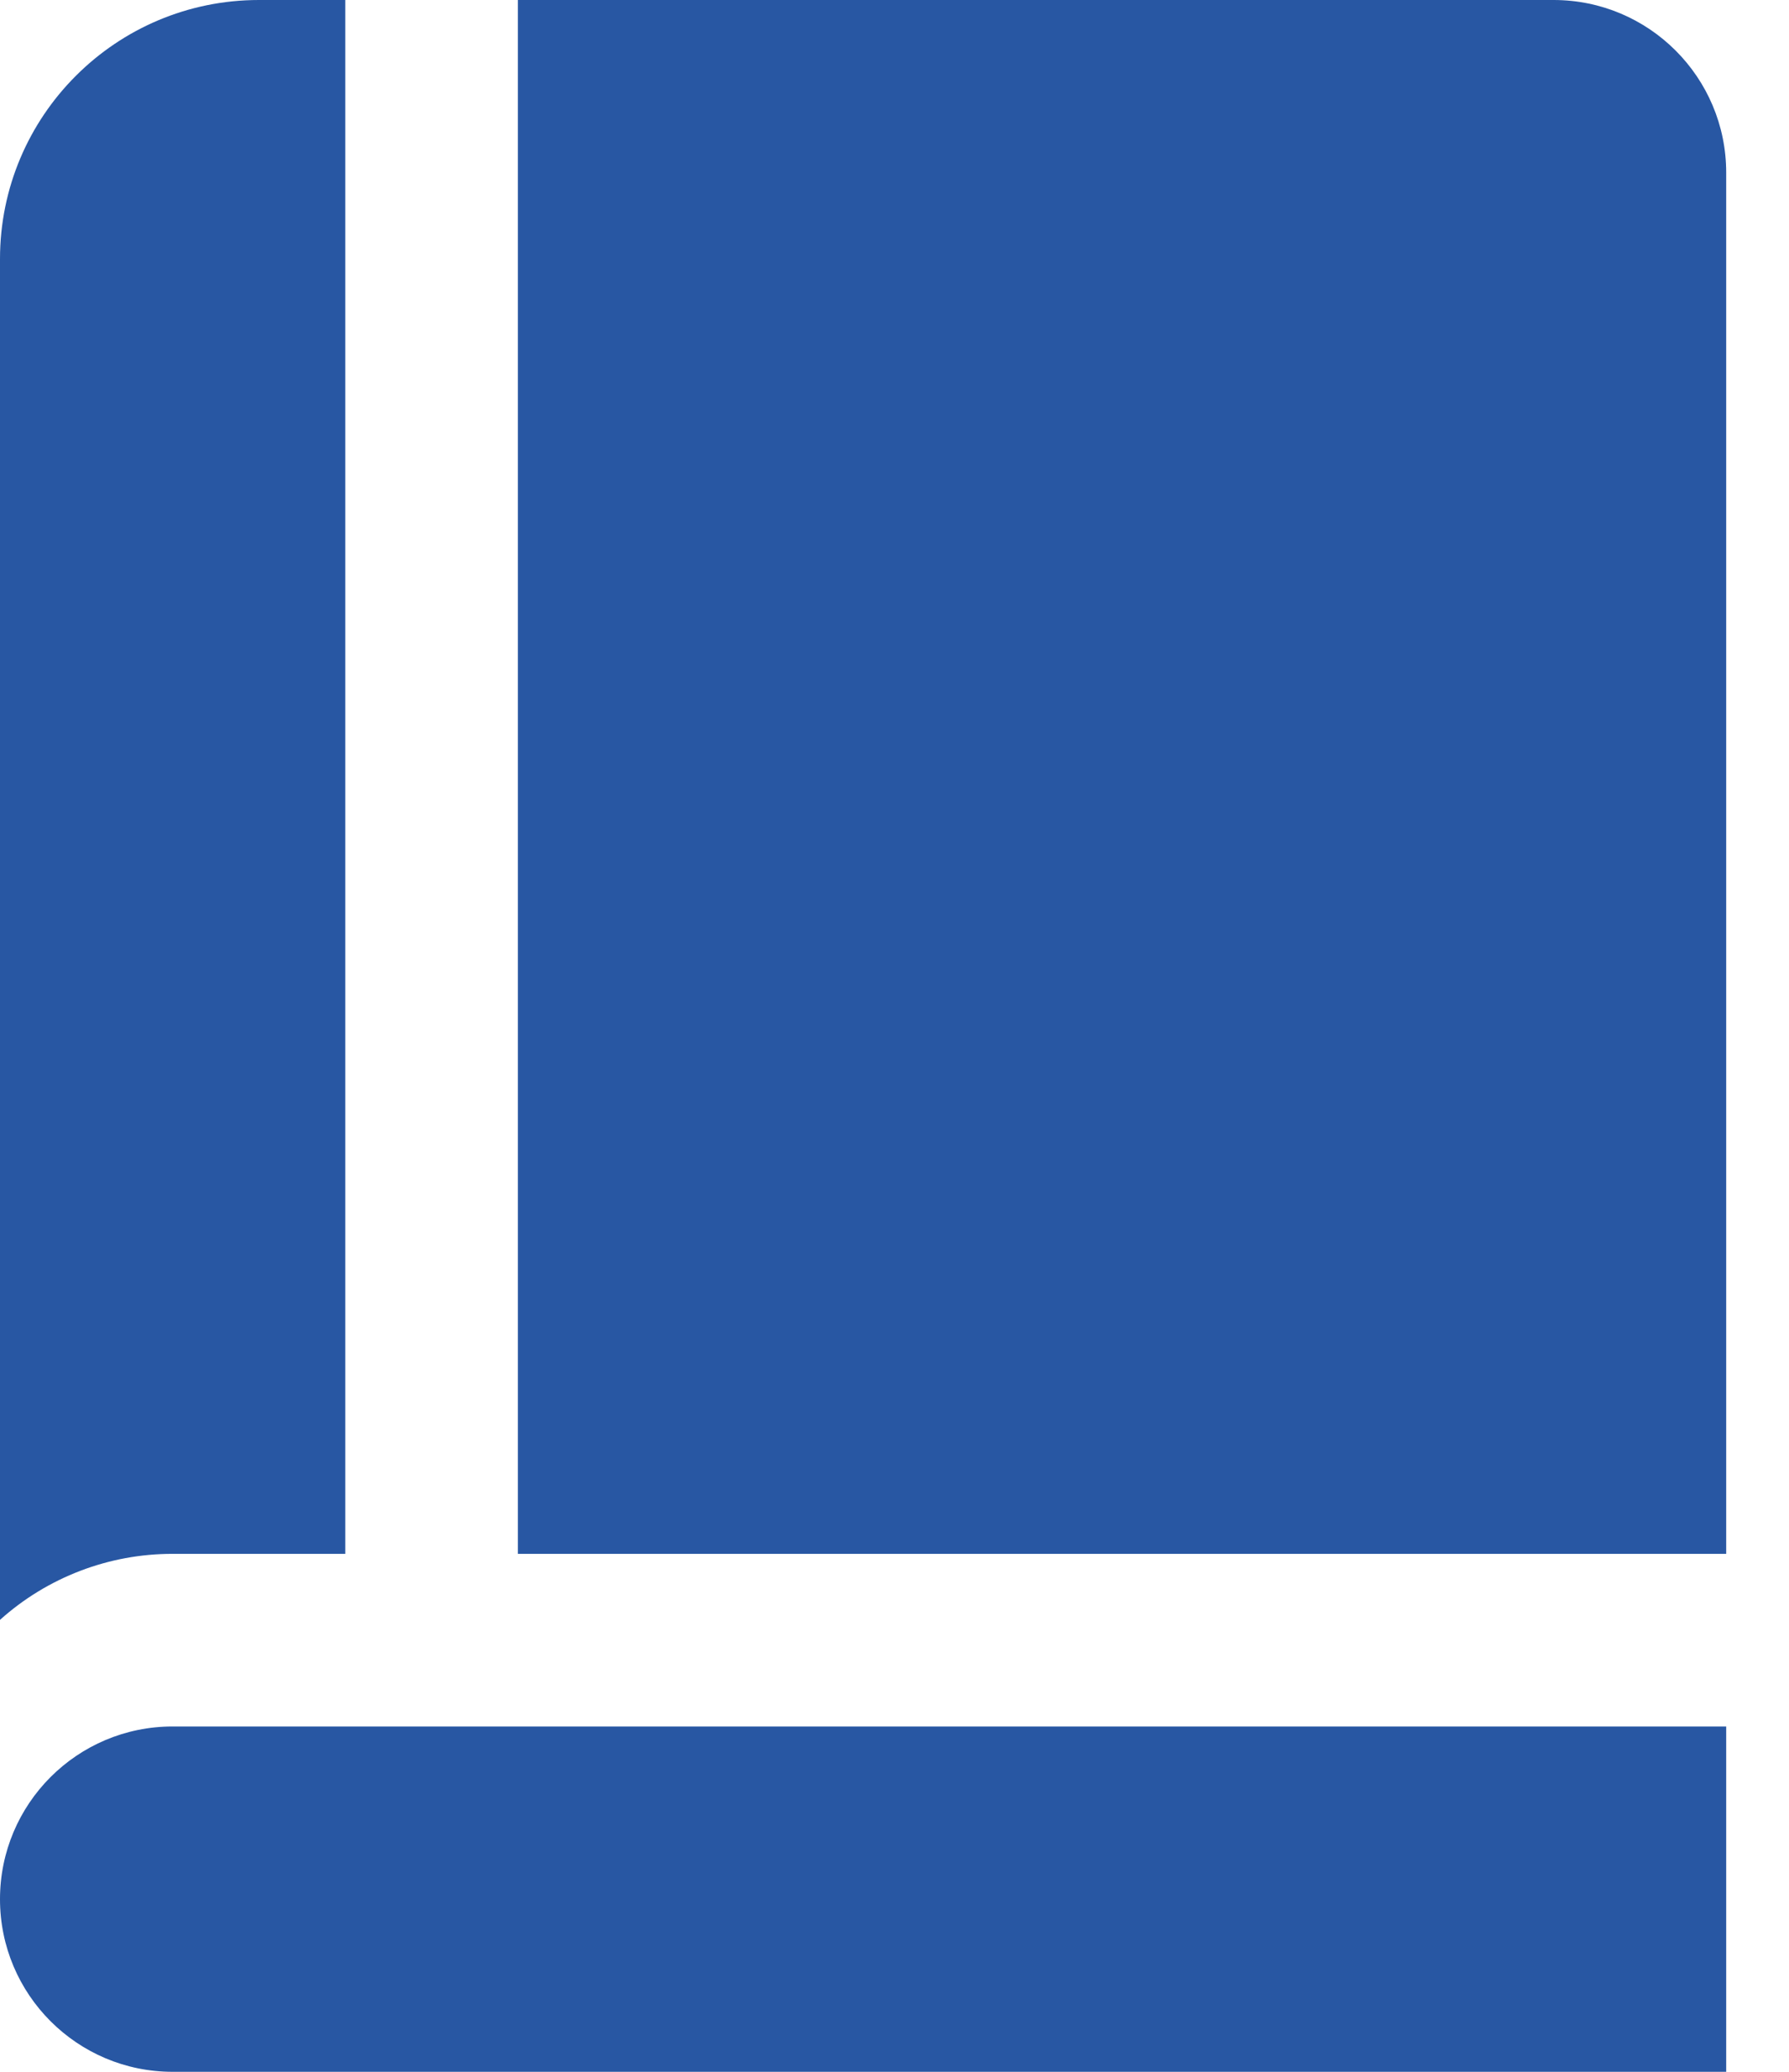
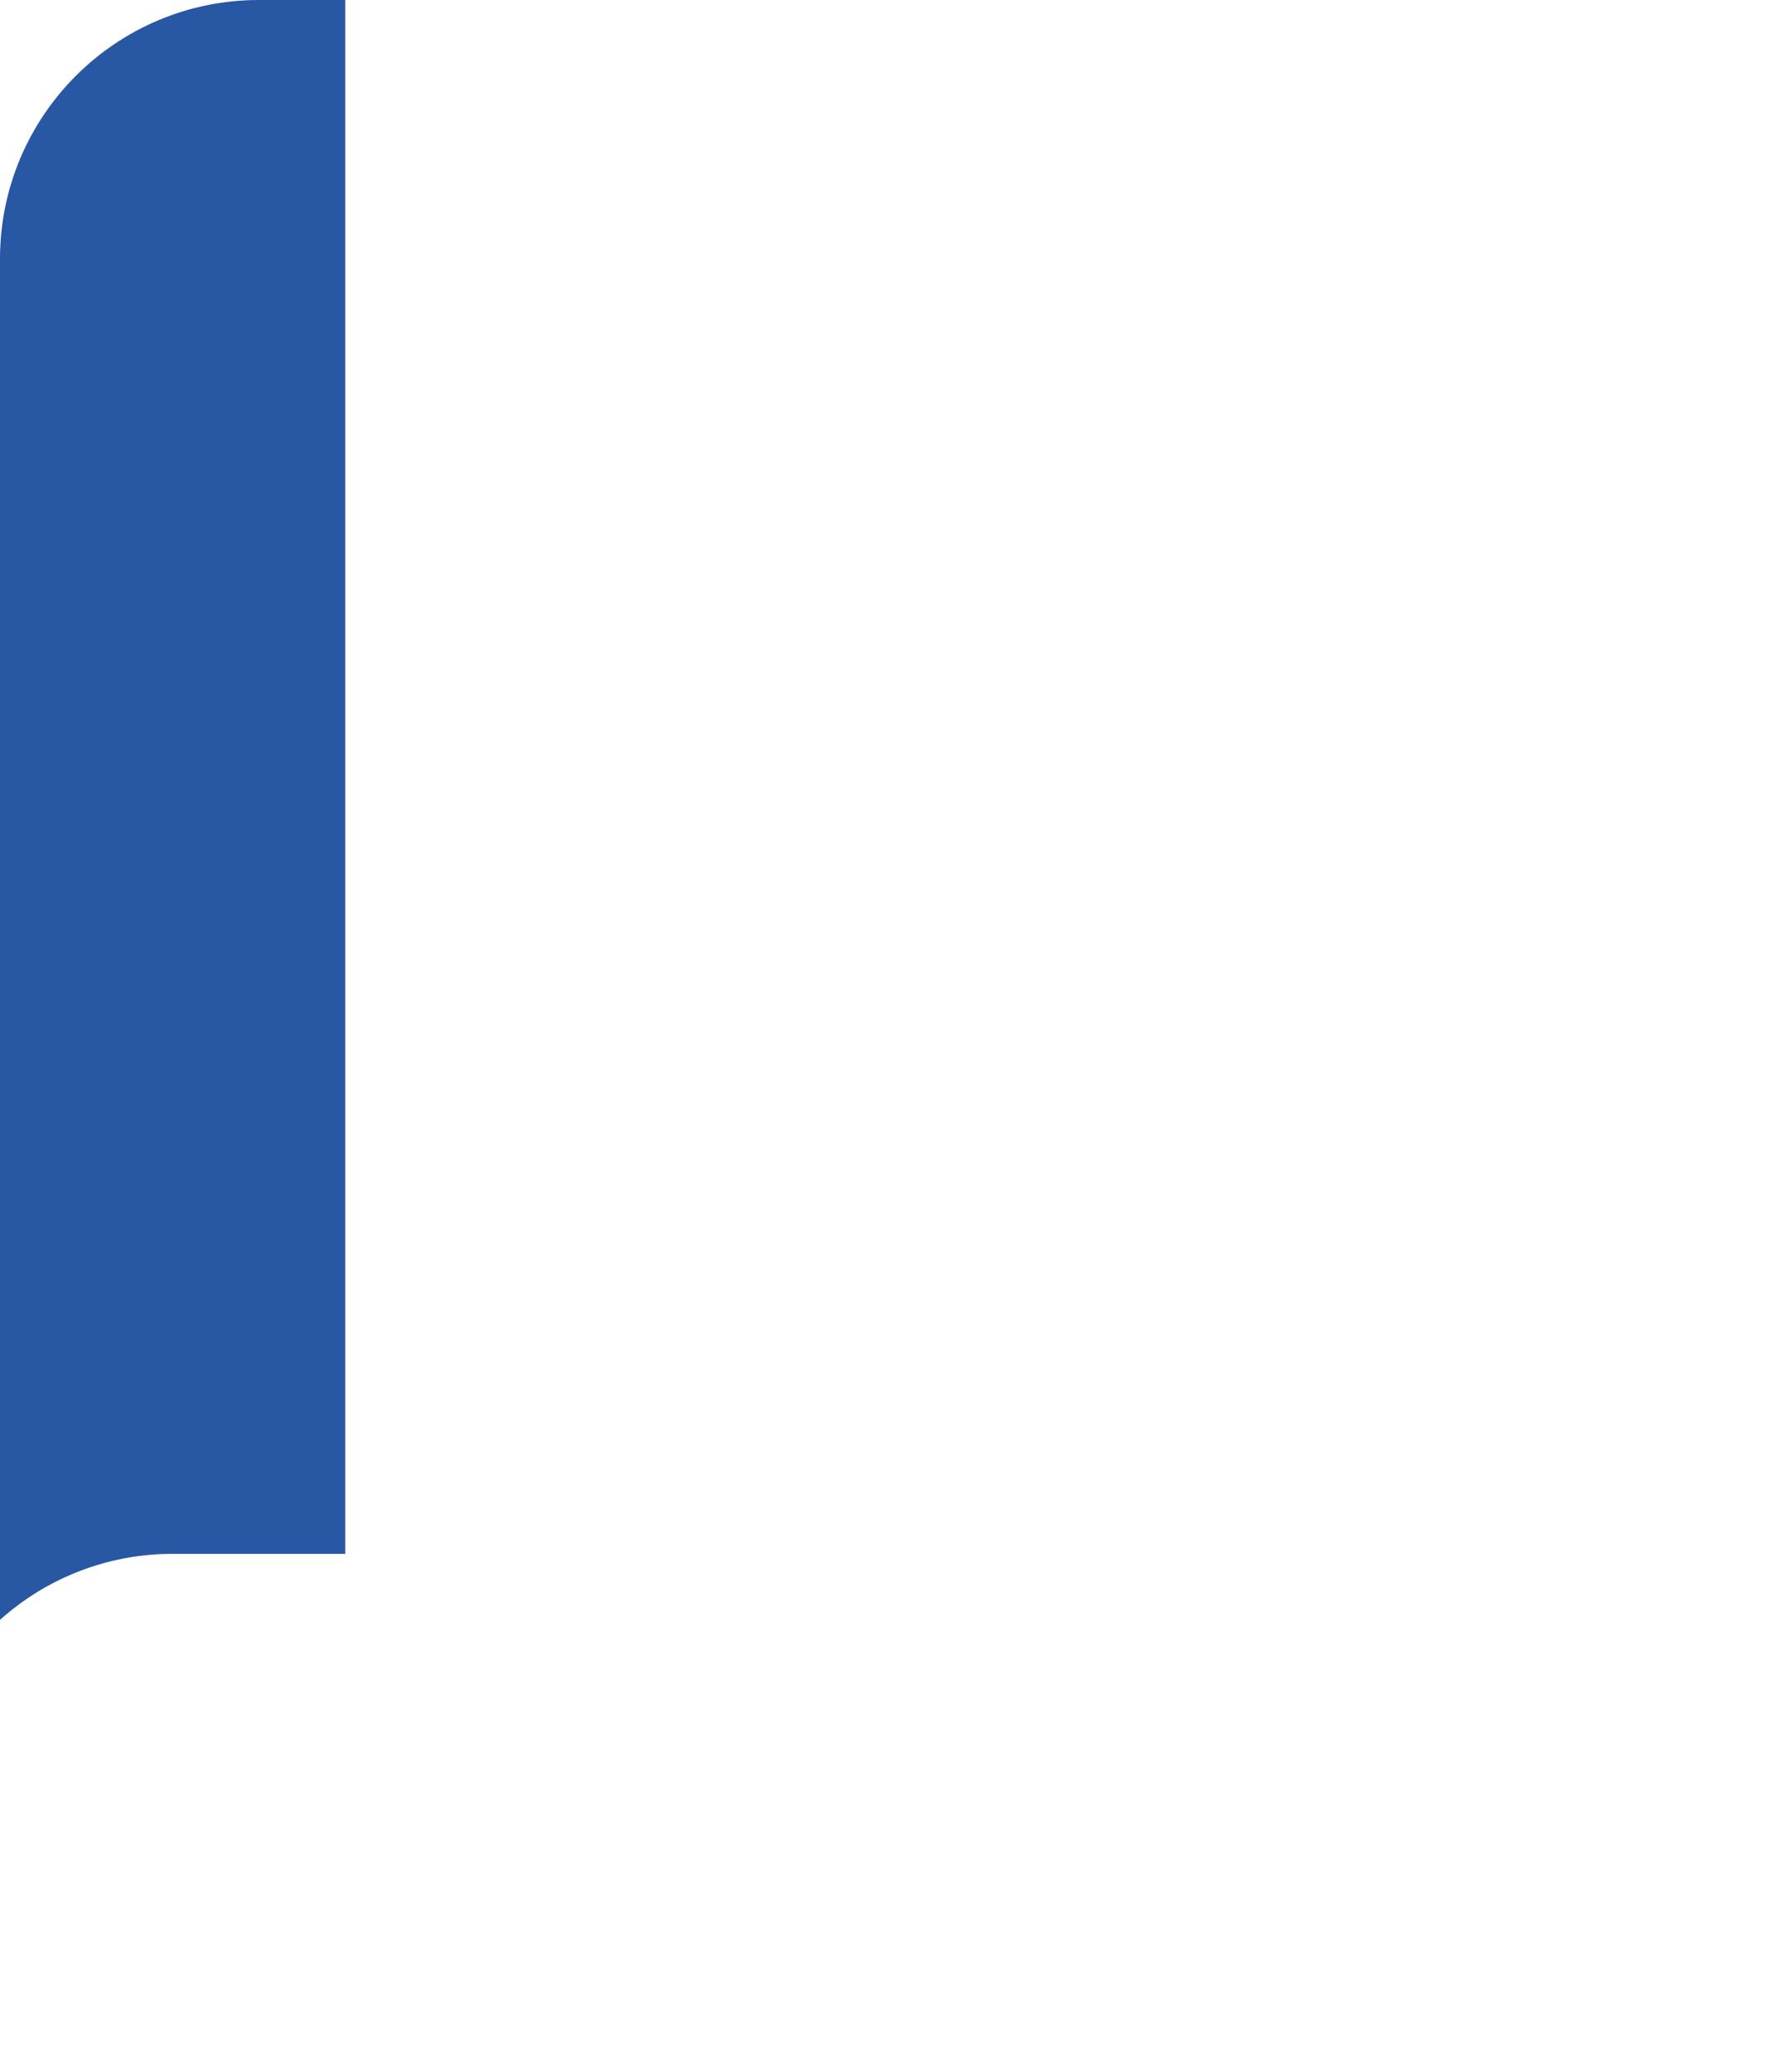
<svg xmlns="http://www.w3.org/2000/svg" width="19" height="22" viewBox="0 0 19 22" fill="none">
-   <path d="M16.5 0H5.5V16.5H18.333V1.833C18.333 0.821 17.512 0 16.5 0Z" fill="#2857A3" />
  <path d="M2.75 0C1.231 0 0 1.231 0 2.75V17.201C0.503 16.749 1.157 16.499 1.833 16.5H3.667V0H2.75Z" fill="#2857A3" />
-   <path d="M18.333 22H1.833C0.821 22 0 21.179 0 20.167C0 19.154 0.821 18.333 1.833 18.333H18.333V22Z" fill="#2857A3" />
</svg>